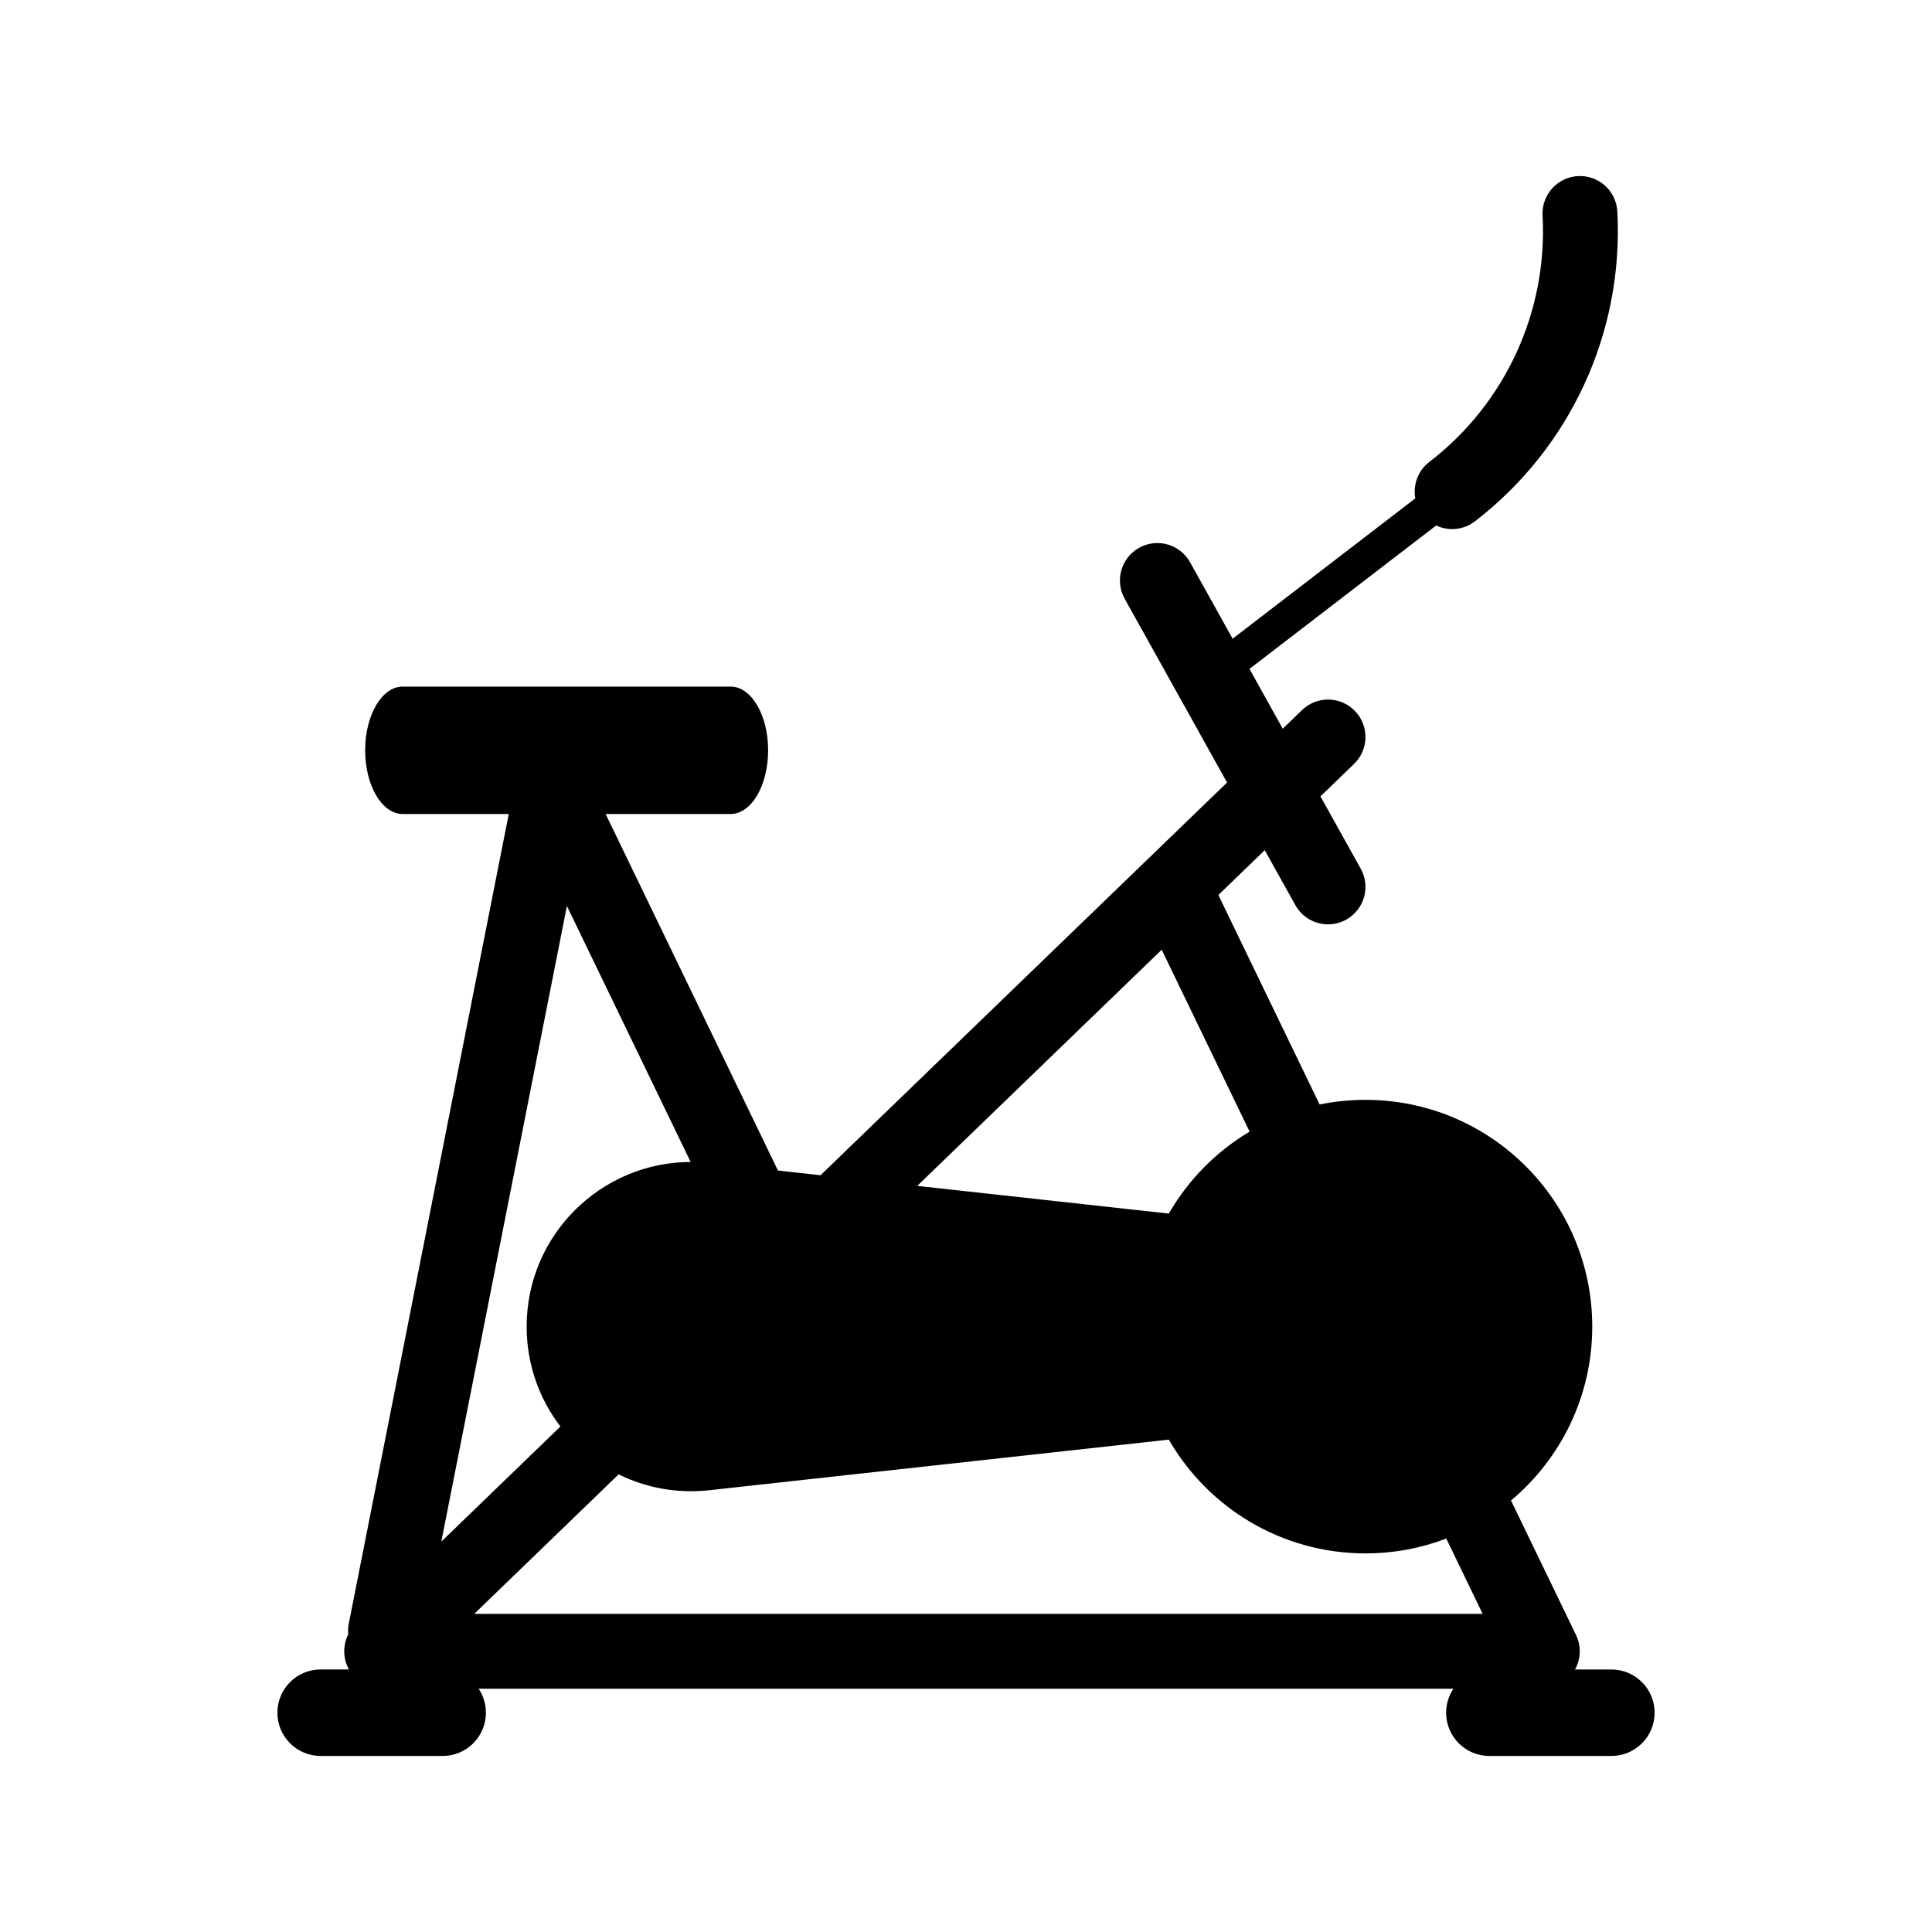
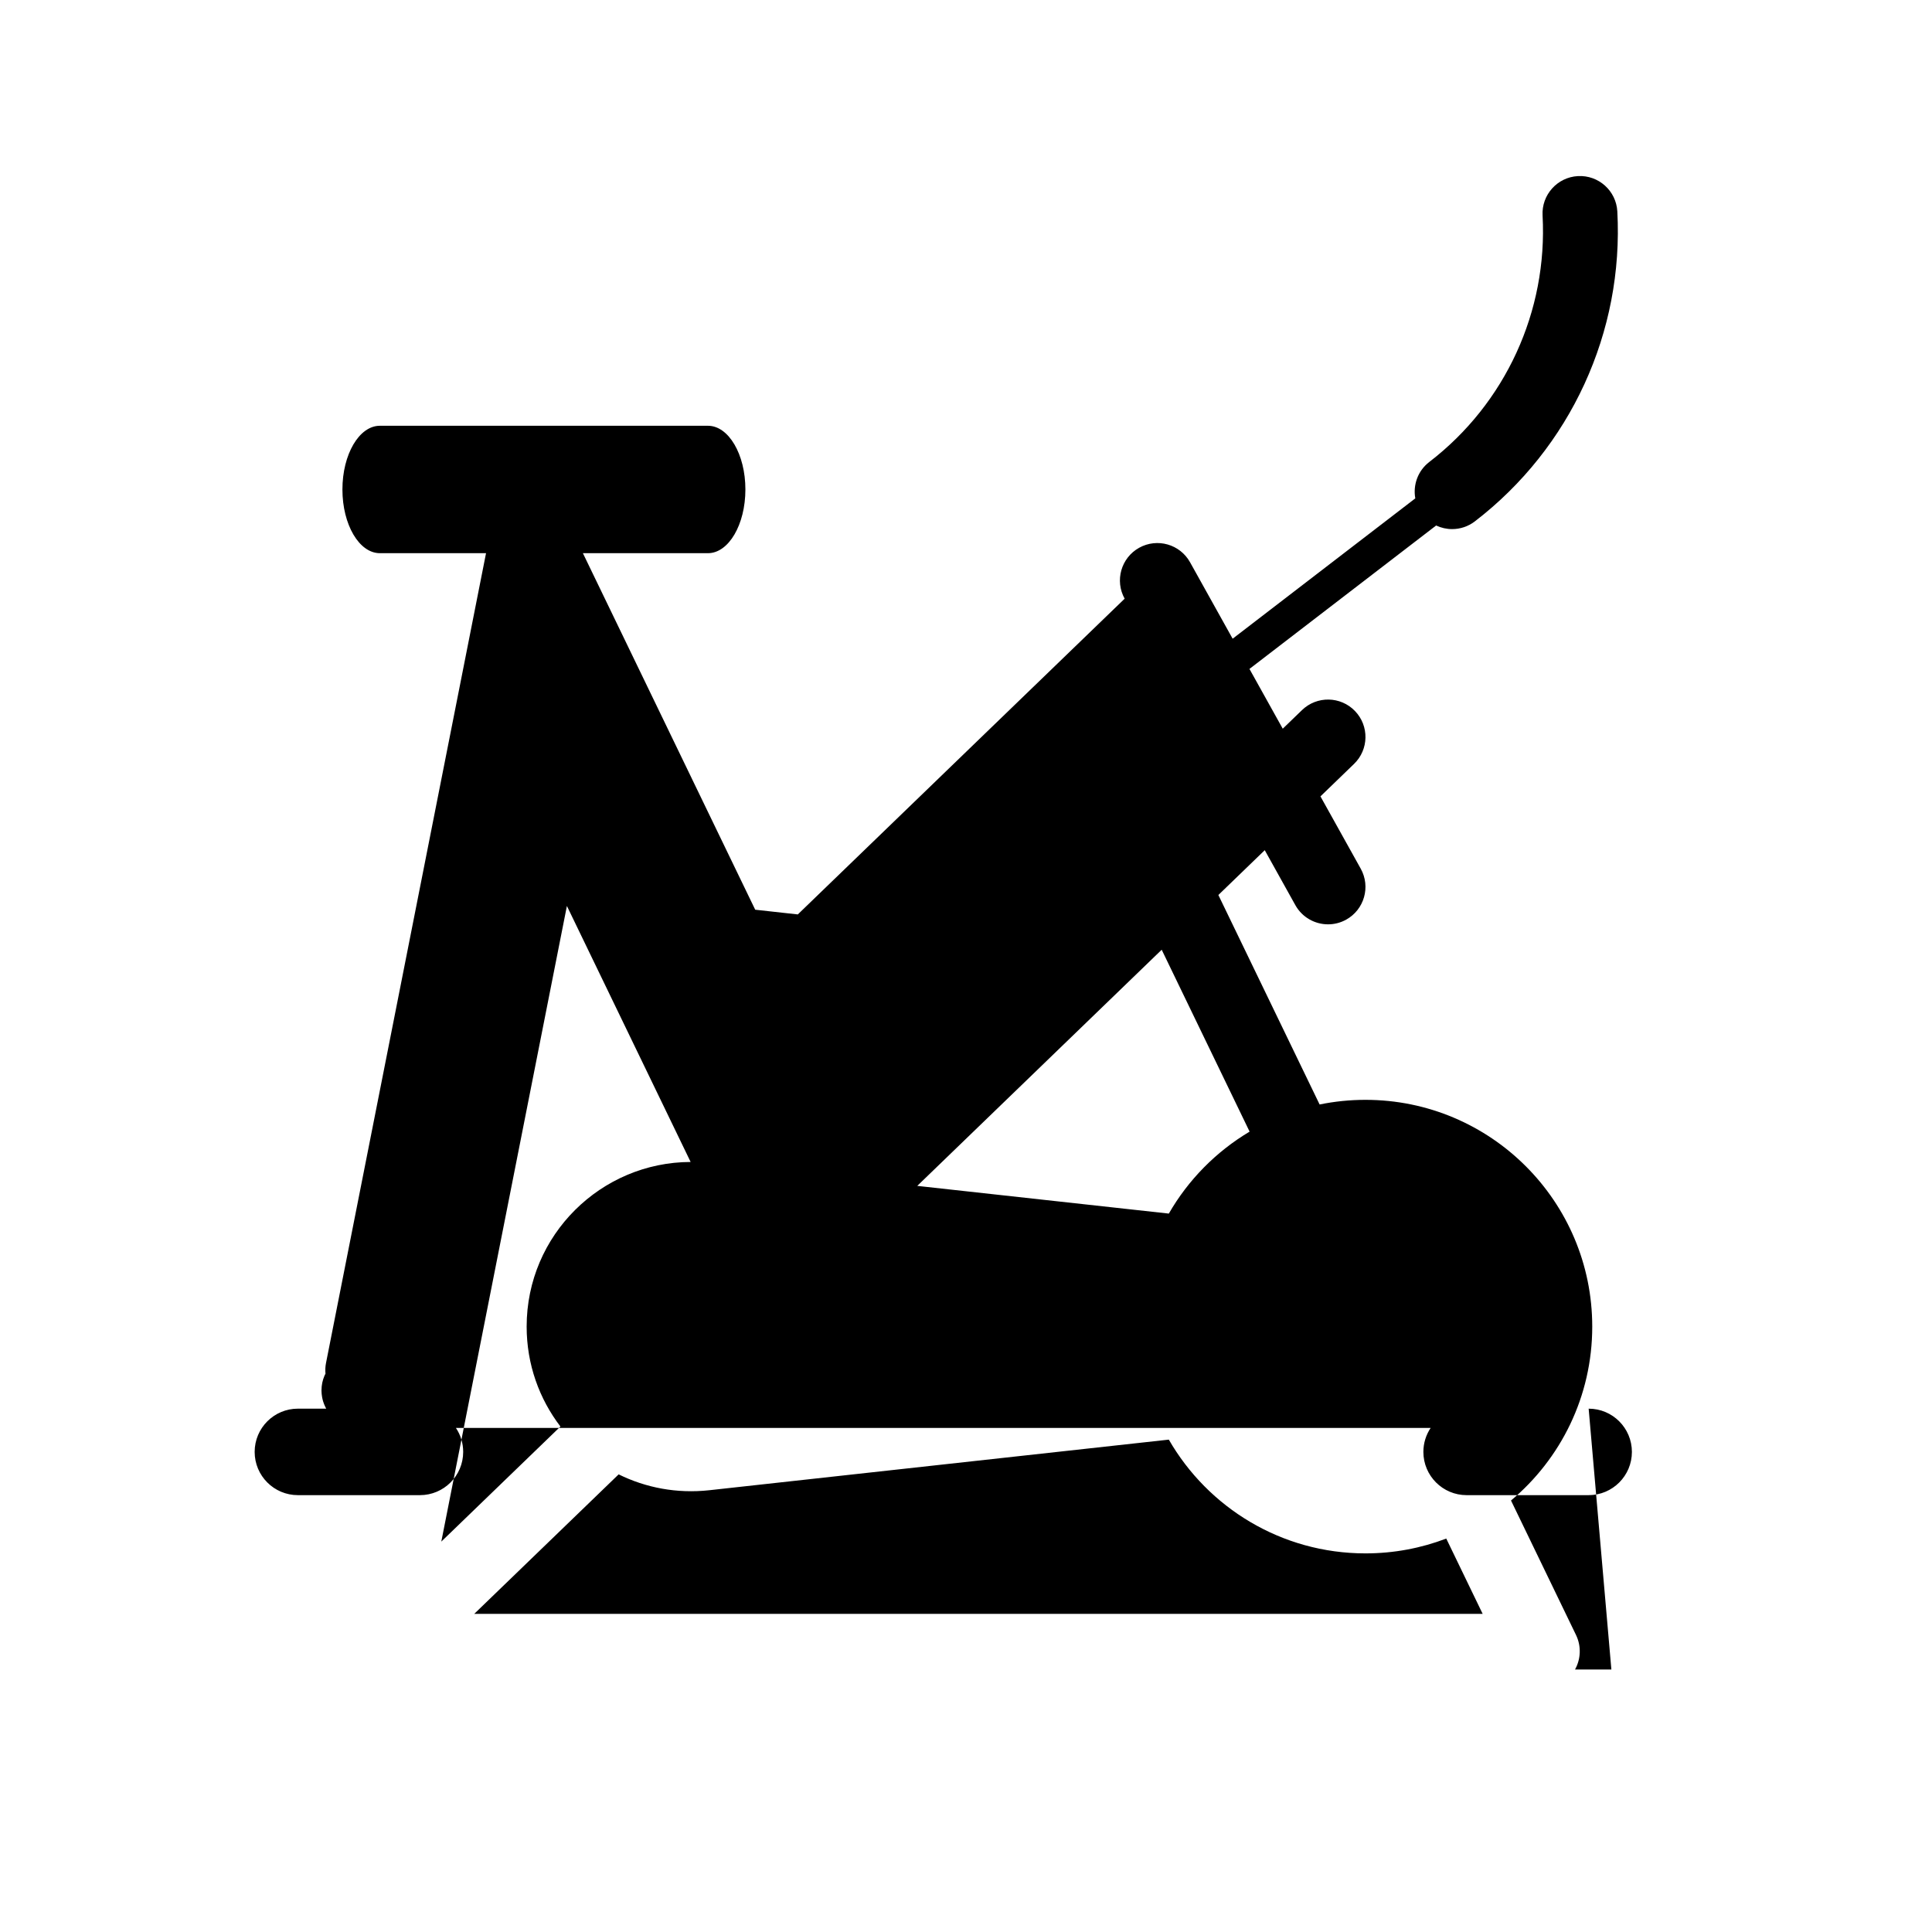
<svg xmlns="http://www.w3.org/2000/svg" fill="#000000" width="800px" height="800px" version="1.1" viewBox="144 144 512 512">
-   <path d="m571.03 586.43h-9.629c1.562-2.812 1.672-6.219 0.262-9.133l-17.23-35.648c13.16-11.023 21.527-27.578 21.527-46.082 0-33.191-26.91-60.098-60.098-60.098-4.16 0-8.227 0.422-12.152 1.23l-26.832-55.516 12.293-11.875 8.105 14.555c1.812 3.258 5.195 5.094 8.676 5.094 1.633 0 3.289-0.402 4.816-1.254 4.785-2.664 6.504-8.707 3.84-13.492l-10.676-19.164 8.902-8.602c3.941-3.809 4.051-10.086 0.242-14.027-3.805-3.941-10.086-4.047-14.027-0.242l-5.109 4.934-8.82-15.84 49.469-38.008c1.328 0.625 2.781 0.953 4.238 0.953 2.109 0 4.238-0.672 6.035-2.055 25.363-19.488 39.473-50.191 37.746-82.125-0.297-5.473-4.969-9.668-10.438-9.371-5.473 0.297-9.664 4.973-9.371 10.438 1.375 25.402-9.848 49.828-30.023 65.324-3.047 2.344-4.348 6.102-3.707 9.645l-48.406 37.191-11.285-20.258c-2.664-4.785-8.707-6.504-13.492-3.84-4.785 2.664-6.504 8.707-3.84 13.492l27.137 48.719-21.113 20.398c-0.02 0.016-0.035 0.035-0.055 0.051l-86.562 83.621-11.289-1.246-45.664-94.484h33.141c5.477 0 9.922-7.559 9.922-16.883 0-9.324-4.445-16.883-9.922-16.883h-86.949c-5.477 0-9.922 7.559-9.922 16.883 0 9.324 4.445 16.883 9.922 16.883h28.137l-42.406 214.6c-0.191 0.957-0.227 1.91-0.141 2.836-0.016 0.035-0.035 0.07-0.051 0.105-0.074 0.156-0.16 0.312-0.23 0.473-0.074 0.172-0.133 0.352-0.195 0.535-0.047 0.121-0.098 0.242-0.137 0.367-0.055 0.176-0.098 0.363-0.141 0.543-0.035 0.133-0.074 0.262-0.102 0.395-0.031 0.152-0.051 0.312-0.074 0.469-0.023 0.168-0.059 0.332-0.074 0.5-0.016 0.137-0.016 0.273-0.023 0.406-0.016 0.195-0.023 0.387-0.031 0.578 0 0.023-0.004 0.055-0.004 0.082 0 0.109 0.016 0.223 0.016 0.332 0.004 0.188 0.012 0.379 0.031 0.562 0.016 0.156 0.035 0.309 0.059 0.457 0.023 0.168 0.047 0.332 0.074 0.5 0.031 0.16 0.07 0.316 0.105 0.48 0.035 0.156 0.074 0.312 0.121 0.465 0.047 0.156 0.102 0.312 0.156 0.469 0.051 0.152 0.105 0.301 0.168 0.453 0.059 0.145 0.125 0.293 0.195 0.438 0.07 0.152 0.137 0.297 0.211 0.441 0.039 0.074 0.074 0.145 0.117 0.223h-7.5c-6.328 0-11.461 5.129-11.461 11.461s5.129 11.461 11.461 11.461h32.34c6.328 0 11.461-5.129 11.461-11.461 0-2.352-0.711-4.539-1.93-6.359h258.32c-1.215 1.82-1.93 4.004-1.93 6.359 0 6.328 5.133 11.461 11.461 11.461h32.34c6.328 0 11.461-5.129 11.461-11.461-0.004-6.328-5.133-11.457-11.461-11.457zm-119.17-190.74 23.297 48.203c-8.863 5.281-16.258 12.773-21.406 21.719l-66.668-7.34zm-190.91 156.85 33.285-168.45 32.789 67.844c-23.699 0.051-43.457 19.316-43.457 43.629 0 10.012 3.356 19.172 8.953 26.48zm8.727 19.152 38.27-36.969c7.168 3.535 15.41 5.148 24.023 4.203l121.78-13.41c10.379 18.016 29.832 30.148 52.113 30.148 7.543 0 14.762-1.395 21.41-3.93l9.648 19.961z" />
+   <path d="m571.03 586.43h-9.629c1.562-2.812 1.672-6.219 0.262-9.133l-17.23-35.648c13.16-11.023 21.527-27.578 21.527-46.082 0-33.191-26.91-60.098-60.098-60.098-4.16 0-8.227 0.422-12.152 1.23l-26.832-55.516 12.293-11.875 8.105 14.555c1.812 3.258 5.195 5.094 8.676 5.094 1.633 0 3.289-0.402 4.816-1.254 4.785-2.664 6.504-8.707 3.84-13.492l-10.676-19.164 8.902-8.602c3.941-3.809 4.051-10.086 0.242-14.027-3.805-3.941-10.086-4.047-14.027-0.242l-5.109 4.934-8.82-15.84 49.469-38.008c1.328 0.625 2.781 0.953 4.238 0.953 2.109 0 4.238-0.672 6.035-2.055 25.363-19.488 39.473-50.191 37.746-82.125-0.297-5.473-4.969-9.668-10.438-9.371-5.473 0.297-9.664 4.973-9.371 10.438 1.375 25.402-9.848 49.828-30.023 65.324-3.047 2.344-4.348 6.102-3.707 9.645l-48.406 37.191-11.285-20.258c-2.664-4.785-8.707-6.504-13.492-3.84-4.785 2.664-6.504 8.707-3.84 13.492c-0.02 0.016-0.035 0.035-0.055 0.051l-86.562 83.621-11.289-1.246-45.664-94.484h33.141c5.477 0 9.922-7.559 9.922-16.883 0-9.324-4.445-16.883-9.922-16.883h-86.949c-5.477 0-9.922 7.559-9.922 16.883 0 9.324 4.445 16.883 9.922 16.883h28.137l-42.406 214.6c-0.191 0.957-0.227 1.91-0.141 2.836-0.016 0.035-0.035 0.07-0.051 0.105-0.074 0.156-0.16 0.312-0.23 0.473-0.074 0.172-0.133 0.352-0.195 0.535-0.047 0.121-0.098 0.242-0.137 0.367-0.055 0.176-0.098 0.363-0.141 0.543-0.035 0.133-0.074 0.262-0.102 0.395-0.031 0.152-0.051 0.312-0.074 0.469-0.023 0.168-0.059 0.332-0.074 0.5-0.016 0.137-0.016 0.273-0.023 0.406-0.016 0.195-0.023 0.387-0.031 0.578 0 0.023-0.004 0.055-0.004 0.082 0 0.109 0.016 0.223 0.016 0.332 0.004 0.188 0.012 0.379 0.031 0.562 0.016 0.156 0.035 0.309 0.059 0.457 0.023 0.168 0.047 0.332 0.074 0.5 0.031 0.16 0.07 0.316 0.105 0.48 0.035 0.156 0.074 0.312 0.121 0.465 0.047 0.156 0.102 0.312 0.156 0.469 0.051 0.152 0.105 0.301 0.168 0.453 0.059 0.145 0.125 0.293 0.195 0.438 0.07 0.152 0.137 0.297 0.211 0.441 0.039 0.074 0.074 0.145 0.117 0.223h-7.5c-6.328 0-11.461 5.129-11.461 11.461s5.129 11.461 11.461 11.461h32.34c6.328 0 11.461-5.129 11.461-11.461 0-2.352-0.711-4.539-1.93-6.359h258.32c-1.215 1.82-1.93 4.004-1.93 6.359 0 6.328 5.133 11.461 11.461 11.461h32.34c6.328 0 11.461-5.129 11.461-11.461-0.004-6.328-5.133-11.457-11.461-11.457zm-119.17-190.74 23.297 48.203c-8.863 5.281-16.258 12.773-21.406 21.719l-66.668-7.34zm-190.91 156.85 33.285-168.45 32.789 67.844c-23.699 0.051-43.457 19.316-43.457 43.629 0 10.012 3.356 19.172 8.953 26.48zm8.727 19.152 38.27-36.969c7.168 3.535 15.41 5.148 24.023 4.203l121.78-13.41c10.379 18.016 29.832 30.148 52.113 30.148 7.543 0 14.762-1.395 21.41-3.93l9.648 19.961z" />
</svg>